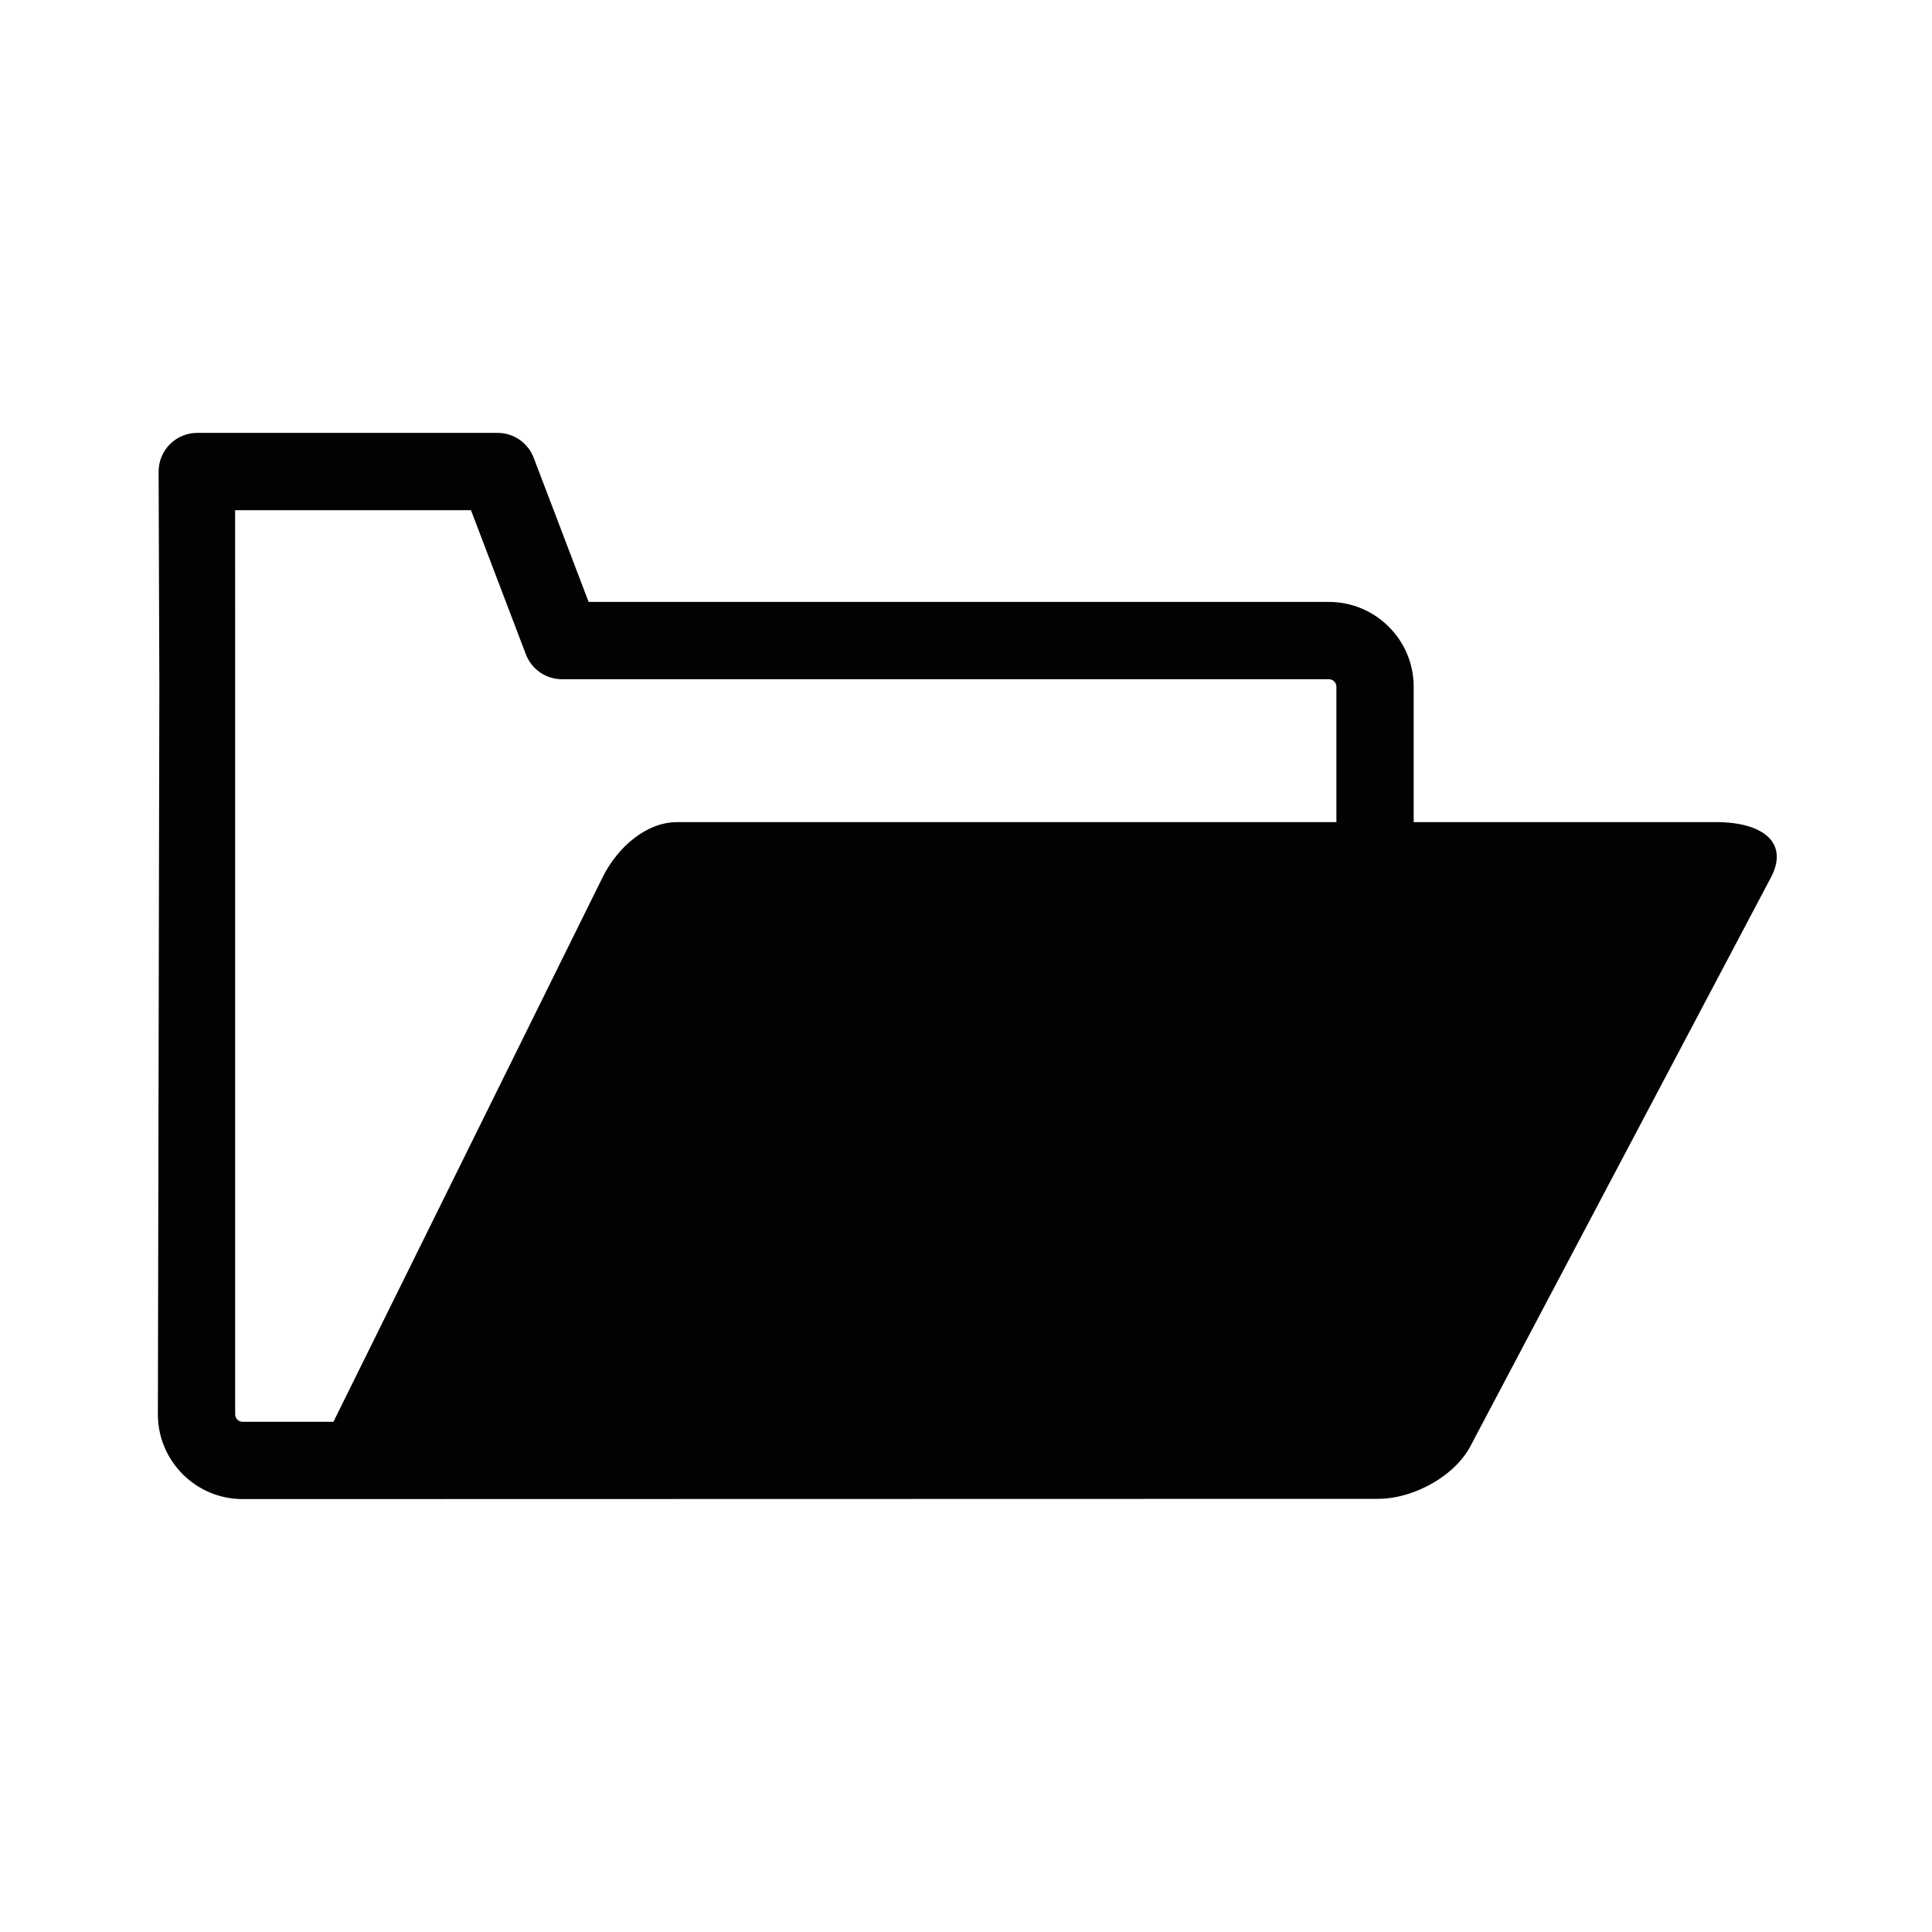
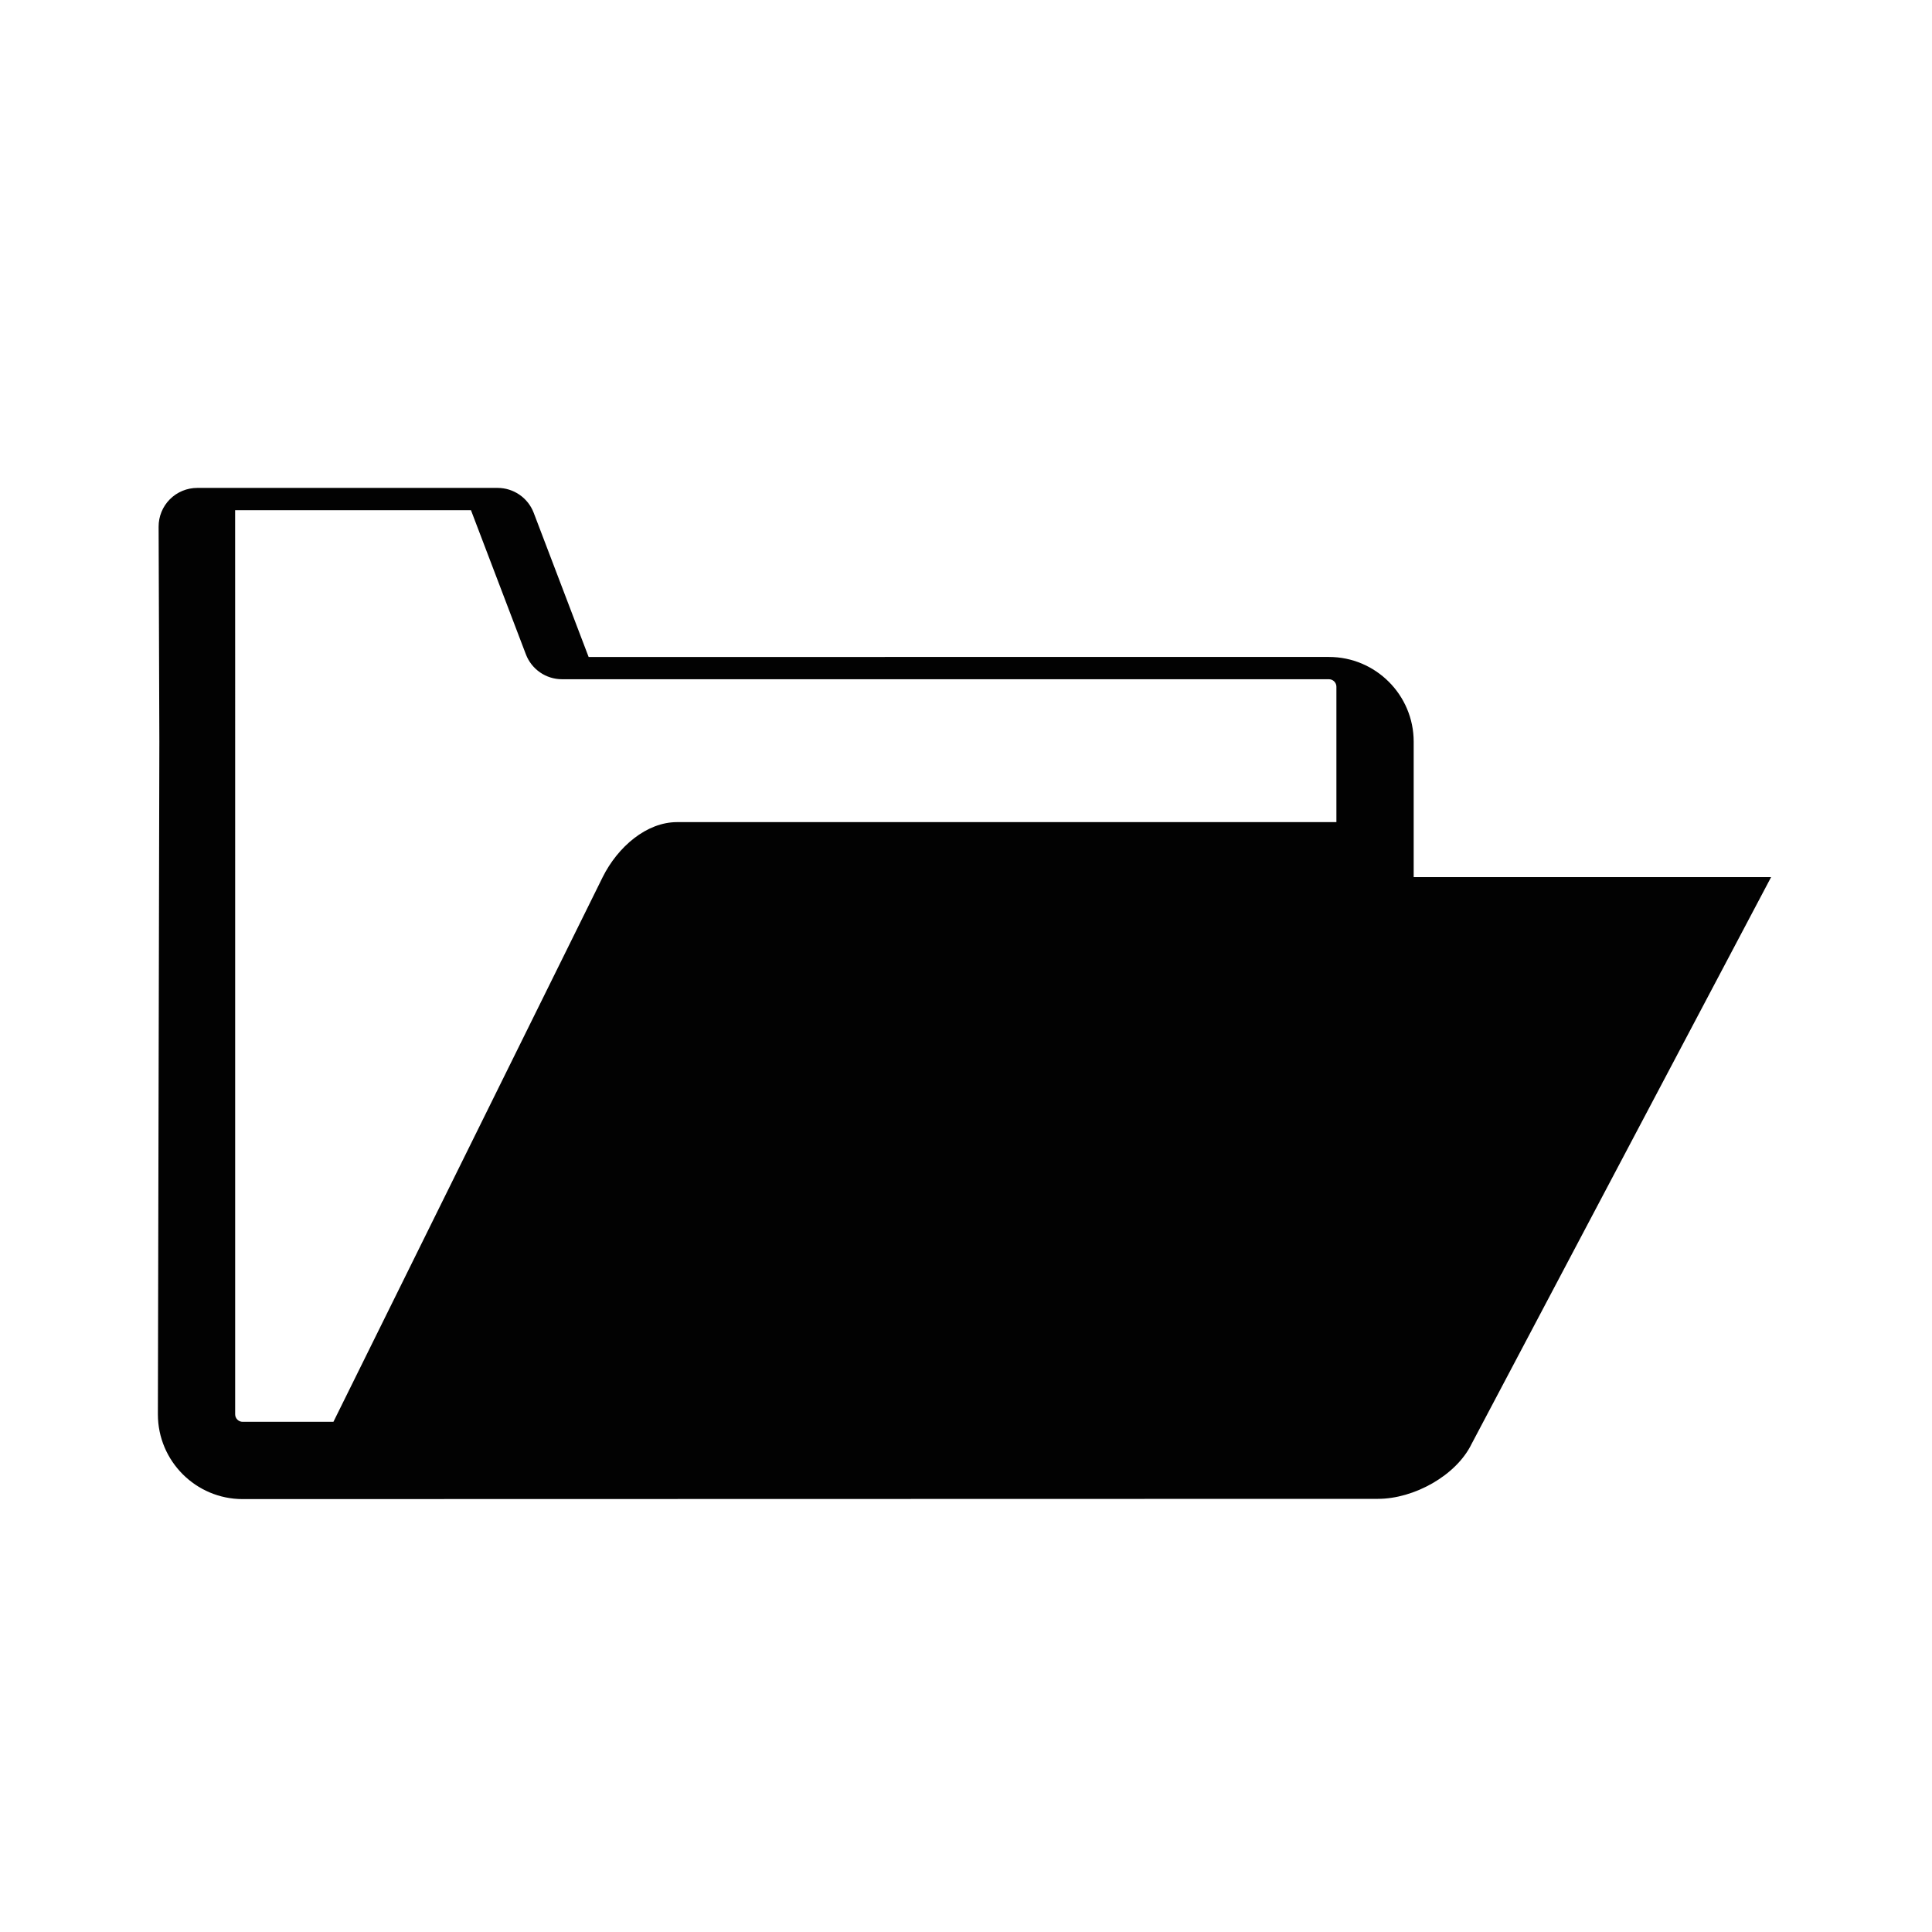
<svg xmlns="http://www.w3.org/2000/svg" version="1.1" id="Layer_1" x="0px" y="0px" width="100px" height="100px" viewBox="0 0 100 100" enable-background="new 0 0 100 100" xml:space="preserve">
-   <path fill="#020202" d="M71.324,77.58c1.863,0,4.051-1.205,4.848-2.848l15.5-29.332c0.927-1.785-0.421-2.848-2.848-2.848H73.172  v-7.009c0-2.419-1.968-4.387-4.387-4.387H30.467l-2.843-7.462c-0.296-0.775-1.039-1.288-1.869-1.288H10.21  c-0.532,0-1.043,0.212-1.419,0.59c-0.375,0.378-0.584,0.889-0.581,1.422l0.038,11.125L8.172,73.206c0,2.419,1.968,4.387,4.387,4.387   M69.172,42.553h-34.13c-1.573,0-3.061,1.271-3.848,2.848L17.258,73.593h-4.699c-0.213,0-0.387-0.174-0.387-0.387V35.532  l-0.002-9.125h12.207l2.843,7.462c0.296,0.775,1.039,1.288,1.869,1.288h39.696c0.213,0,0.387,0.174,0.387,0.387V42.553z" />
+   <path fill="#020202" d="M71.324,77.58c1.863,0,4.051-1.205,4.848-2.848l15.5-29.332H73.172  v-7.009c0-2.419-1.968-4.387-4.387-4.387H30.467l-2.843-7.462c-0.296-0.775-1.039-1.288-1.869-1.288H10.21  c-0.532,0-1.043,0.212-1.419,0.59c-0.375,0.378-0.584,0.889-0.581,1.422l0.038,11.125L8.172,73.206c0,2.419,1.968,4.387,4.387,4.387   M69.172,42.553h-34.13c-1.573,0-3.061,1.271-3.848,2.848L17.258,73.593h-4.699c-0.213,0-0.387-0.174-0.387-0.387V35.532  l-0.002-9.125h12.207l2.843,7.462c0.296,0.775,1.039,1.288,1.869,1.288h39.696c0.213,0,0.387,0.174,0.387,0.387V42.553z" />
</svg>